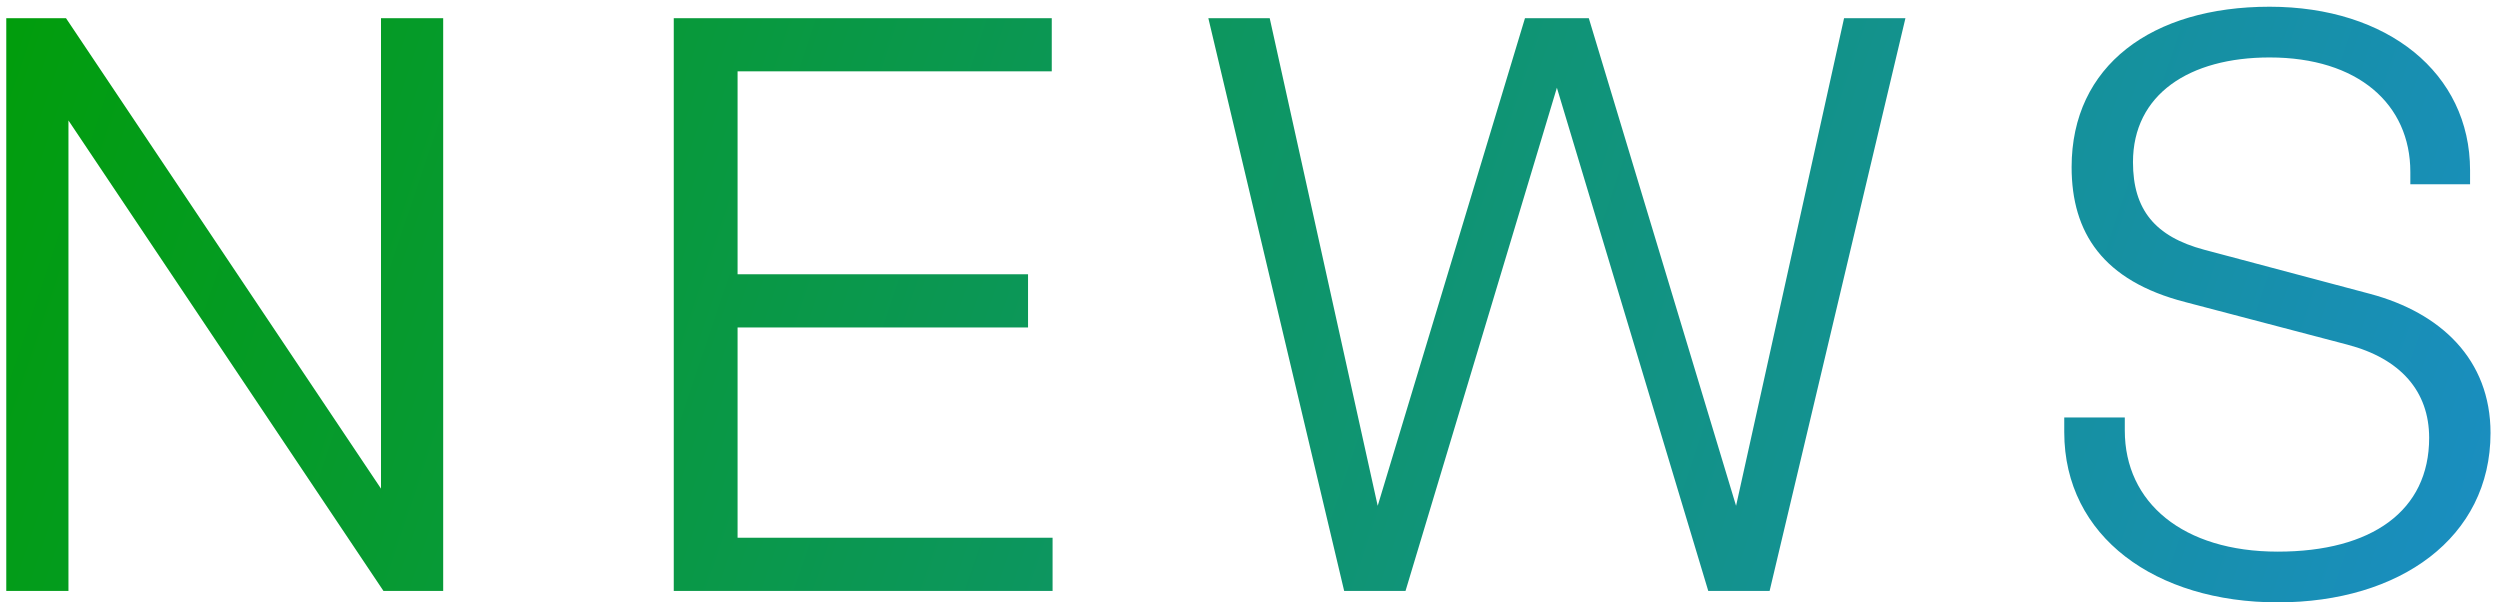
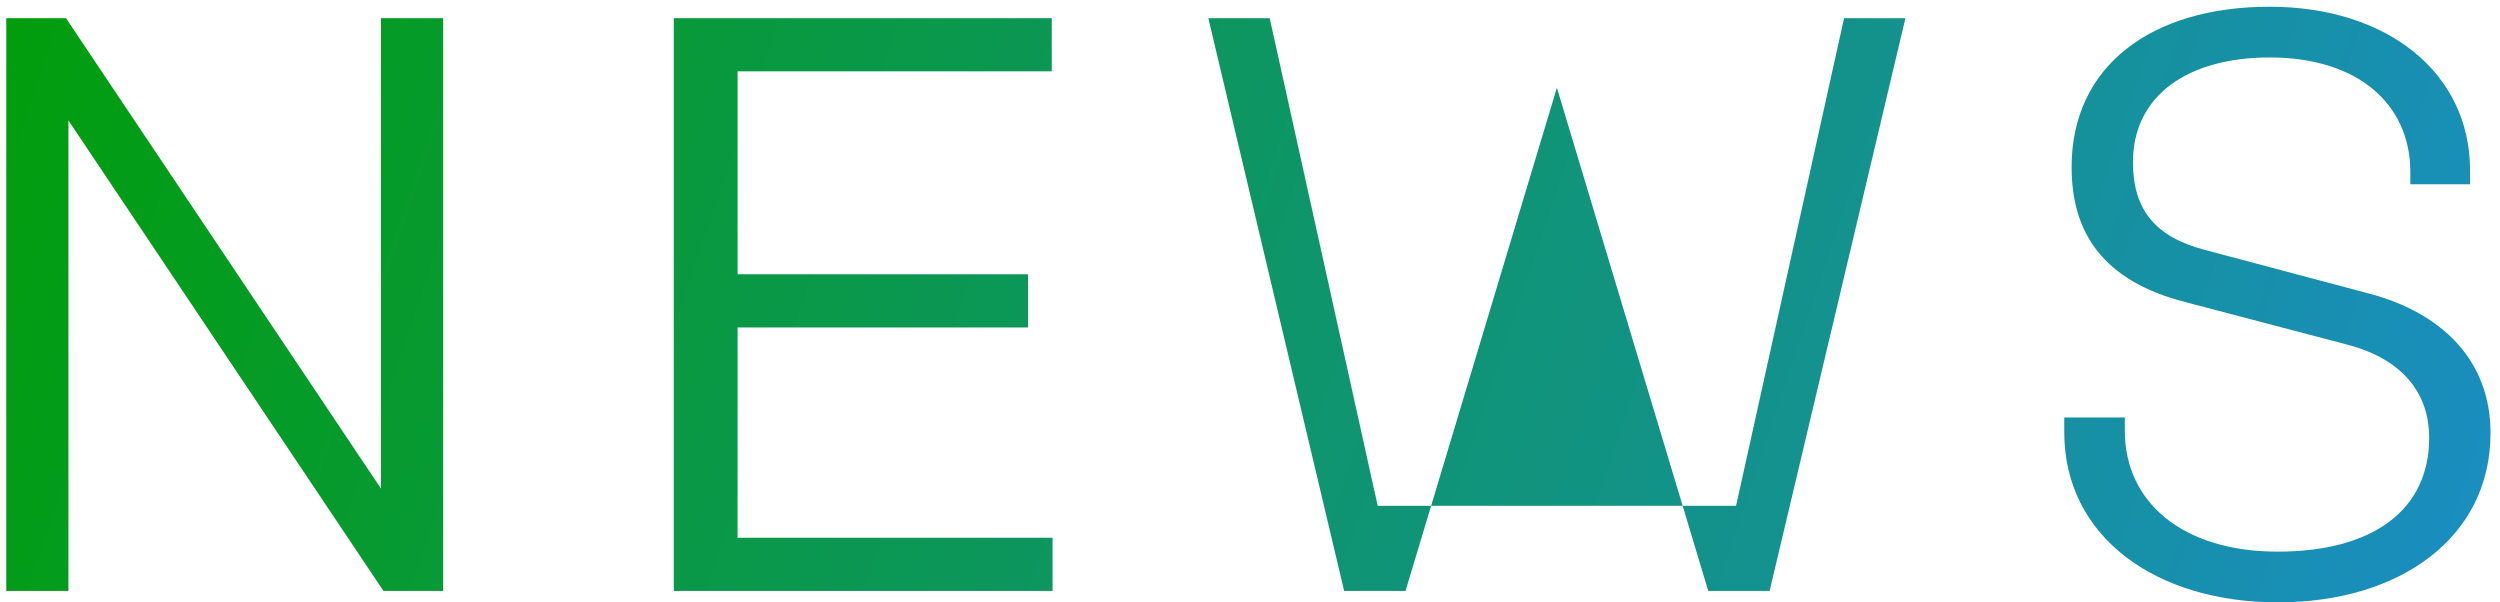
<svg xmlns="http://www.w3.org/2000/svg" width="220" height="53" viewBox="0 0 220 53" fill="none">
-   <path d="M0.552 52V1.6H5.808L33.528 43V1.6H39V52H33.744L6.024 10.6V52H0.552ZM59.291 52V1.6H92.555V6.28H64.907V24.136H90.467V28.816H64.907V47.32H92.627V52H59.291ZM167.678 1.6L155.726 52H150.326L137.006 7.72L123.686 52H118.286L106.334 1.6H111.734L121.238 44.512L134.198 1.6H139.814L152.774 44.512L162.278 1.6H167.678ZM200.446 53.008C189.718 53.008 181.654 47.248 181.654 38.032V36.736H186.982V37.888C186.982 44.224 192.094 48.544 200.446 48.544C208.726 48.544 213.766 44.944 213.766 38.536C213.766 34.432 211.246 31.552 206.566 30.328L192.31 26.584C185.038 24.712 182.302 20.464 182.302 14.704C182.302 5.776 189.358 0.592 199.726 0.592C210.094 0.592 217.366 6.424 217.366 14.992V16.216H212.11V15.136C212.11 9.16 207.502 5.056 199.726 5.056C192.67 5.056 187.702 8.296 187.702 14.272C187.702 18.448 189.646 20.824 193.966 21.976L208.582 25.864C214.774 27.52 219.166 31.624 219.166 38.104C219.166 47.32 211.174 53.008 200.446 53.008Z" fill="url(#paint0_linear_715_1840)" />
+   <path d="M0.552 52V1.6H5.808L33.528 43V1.6H39V52H33.744L6.024 10.6V52H0.552ZM59.291 52V1.6H92.555V6.28H64.907V24.136H90.467V28.816H64.907V47.32H92.627V52H59.291ZM167.678 1.6L155.726 52H150.326L137.006 7.72L123.686 52H118.286L106.334 1.6H111.734L121.238 44.512H139.814L152.774 44.512L162.278 1.6H167.678ZM200.446 53.008C189.718 53.008 181.654 47.248 181.654 38.032V36.736H186.982V37.888C186.982 44.224 192.094 48.544 200.446 48.544C208.726 48.544 213.766 44.944 213.766 38.536C213.766 34.432 211.246 31.552 206.566 30.328L192.31 26.584C185.038 24.712 182.302 20.464 182.302 14.704C182.302 5.776 189.358 0.592 199.726 0.592C210.094 0.592 217.366 6.424 217.366 14.992V16.216H212.11V15.136C212.11 9.16 207.502 5.056 199.726 5.056C192.67 5.056 187.702 8.296 187.702 14.272C187.702 18.448 189.646 20.824 193.966 21.976L208.582 25.864C214.774 27.52 219.166 31.624 219.166 38.104C219.166 47.32 211.174 53.008 200.446 53.008Z" fill="url(#paint0_linear_715_1840)" />
  <defs>
    <linearGradient id="paint0_linear_715_1840" x1="-6" y1="-13" x2="223.571" y2="64.593" gradientUnits="userSpaceOnUse">
      <stop stop-color="#009E03" />
      <stop offset="1" stop-color="#1B8DC9" />
    </linearGradient>
  </defs>
</svg>